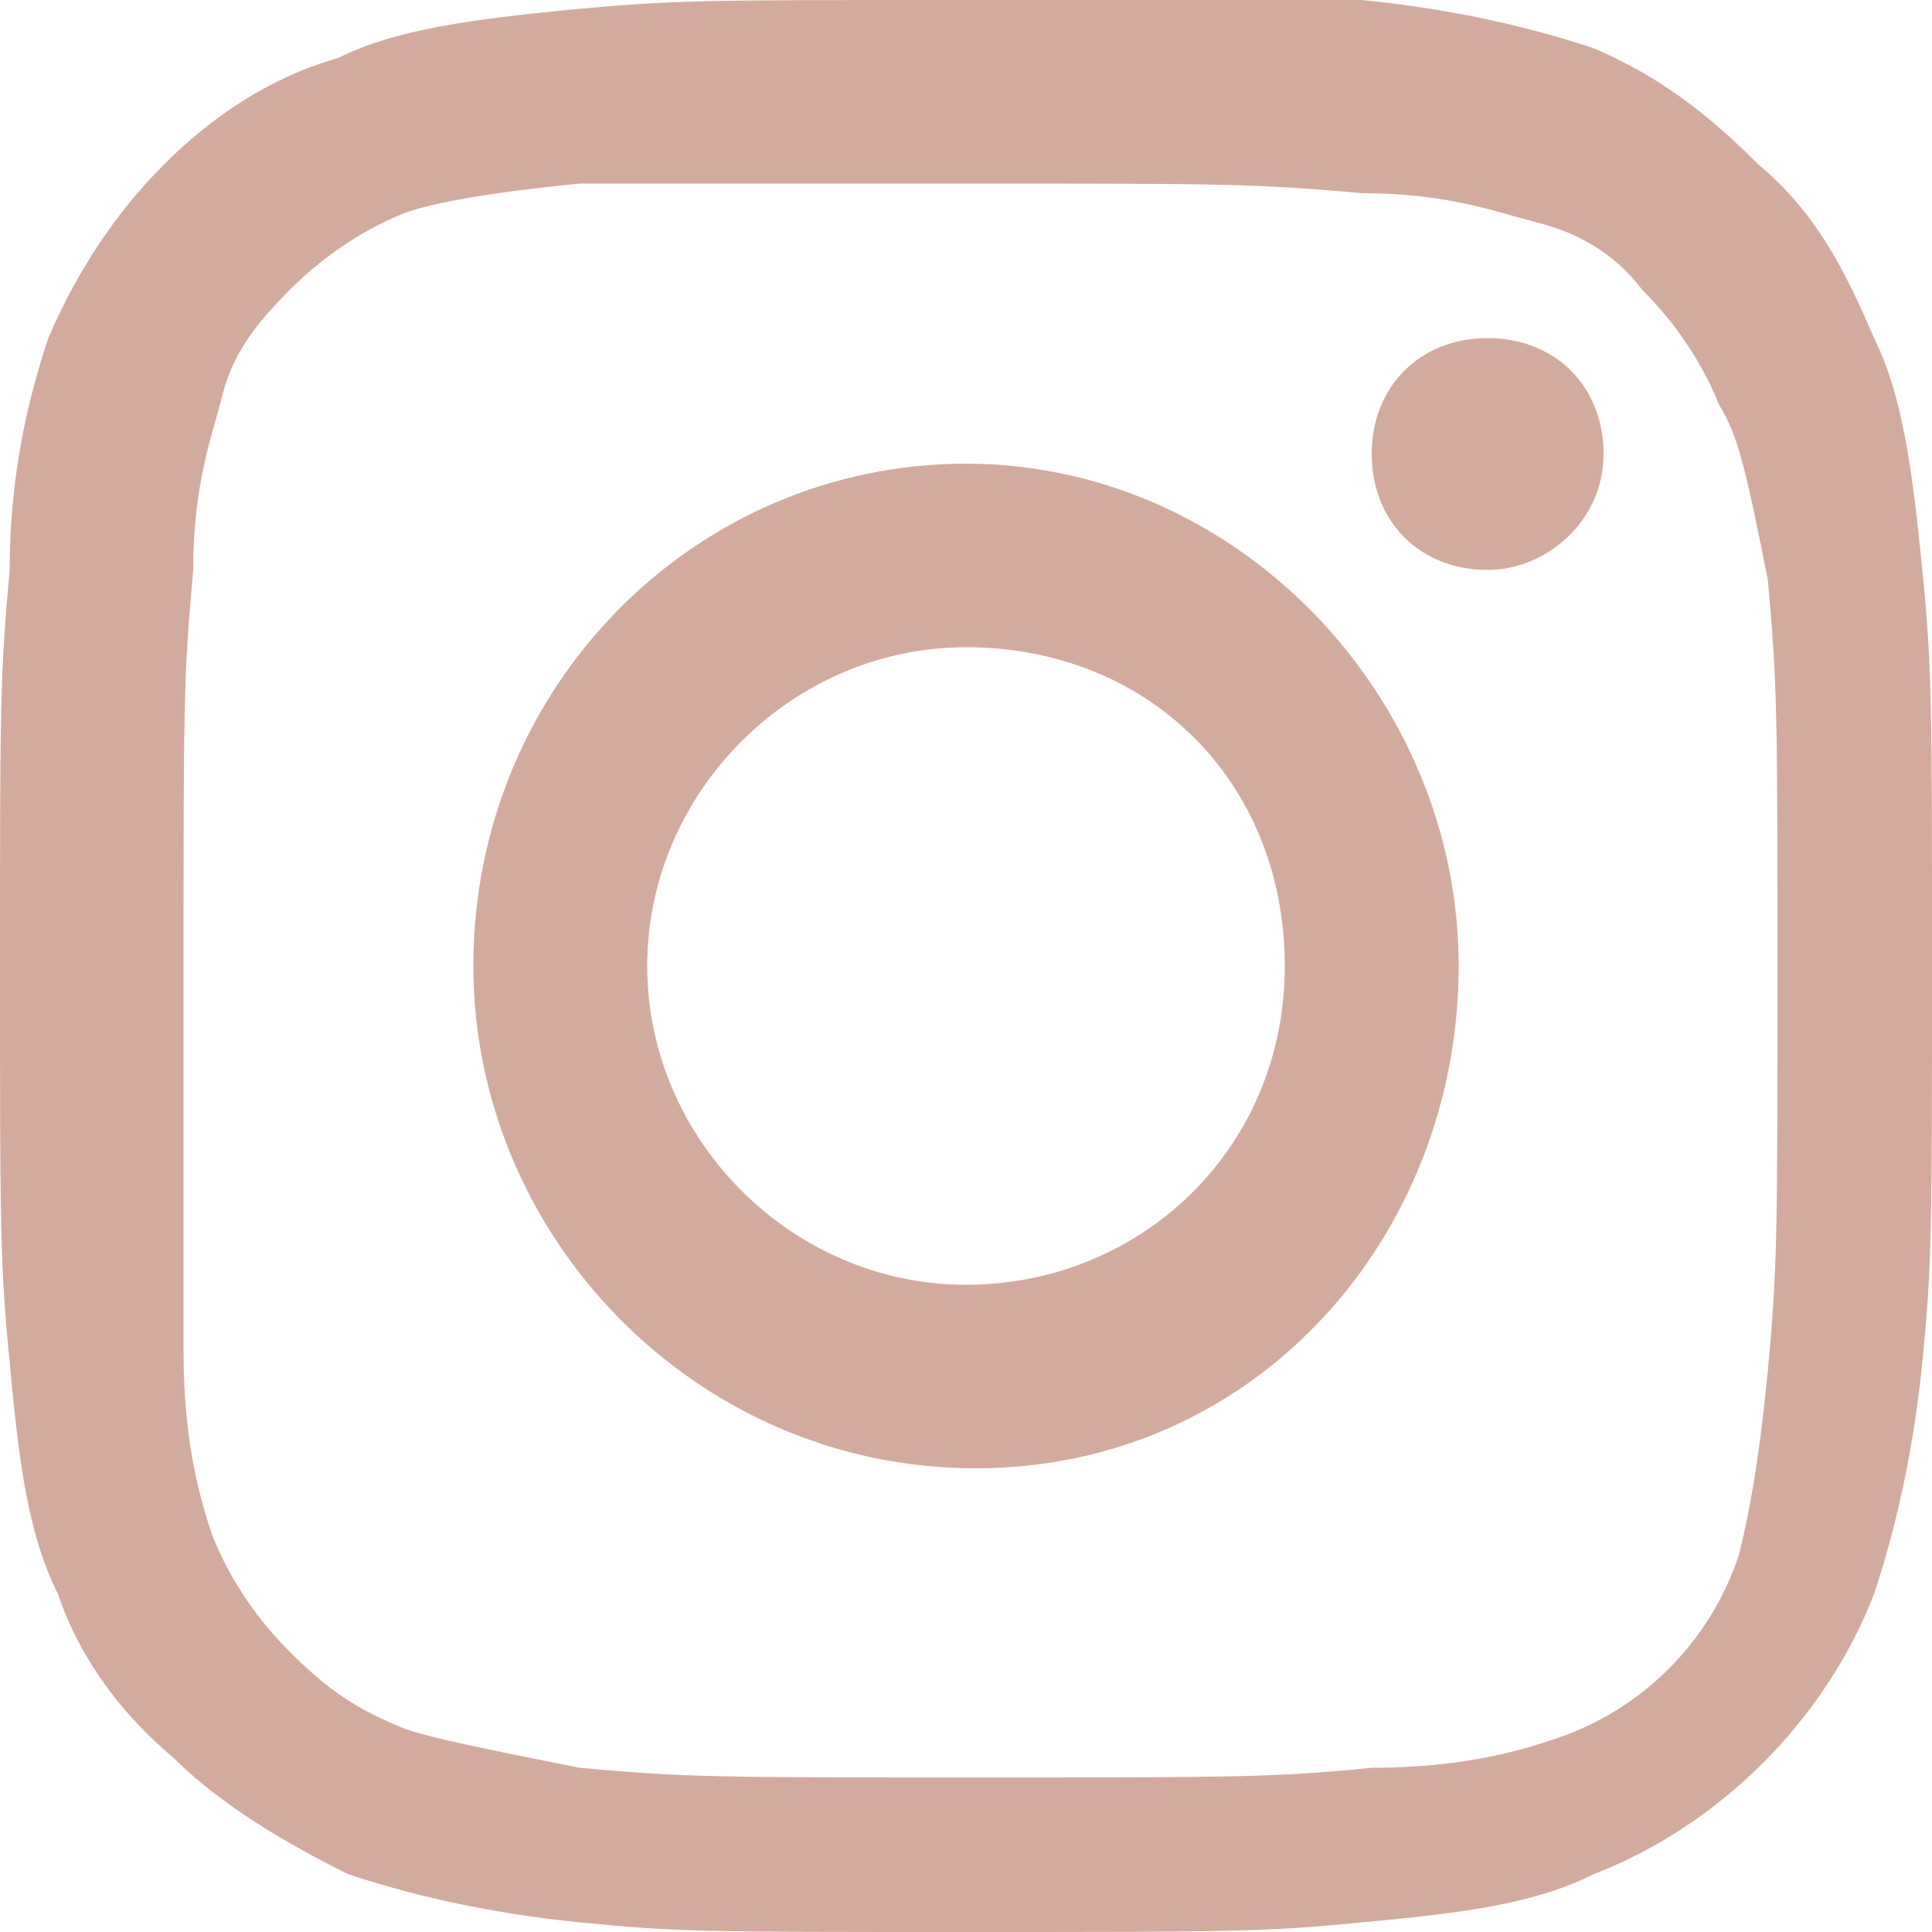
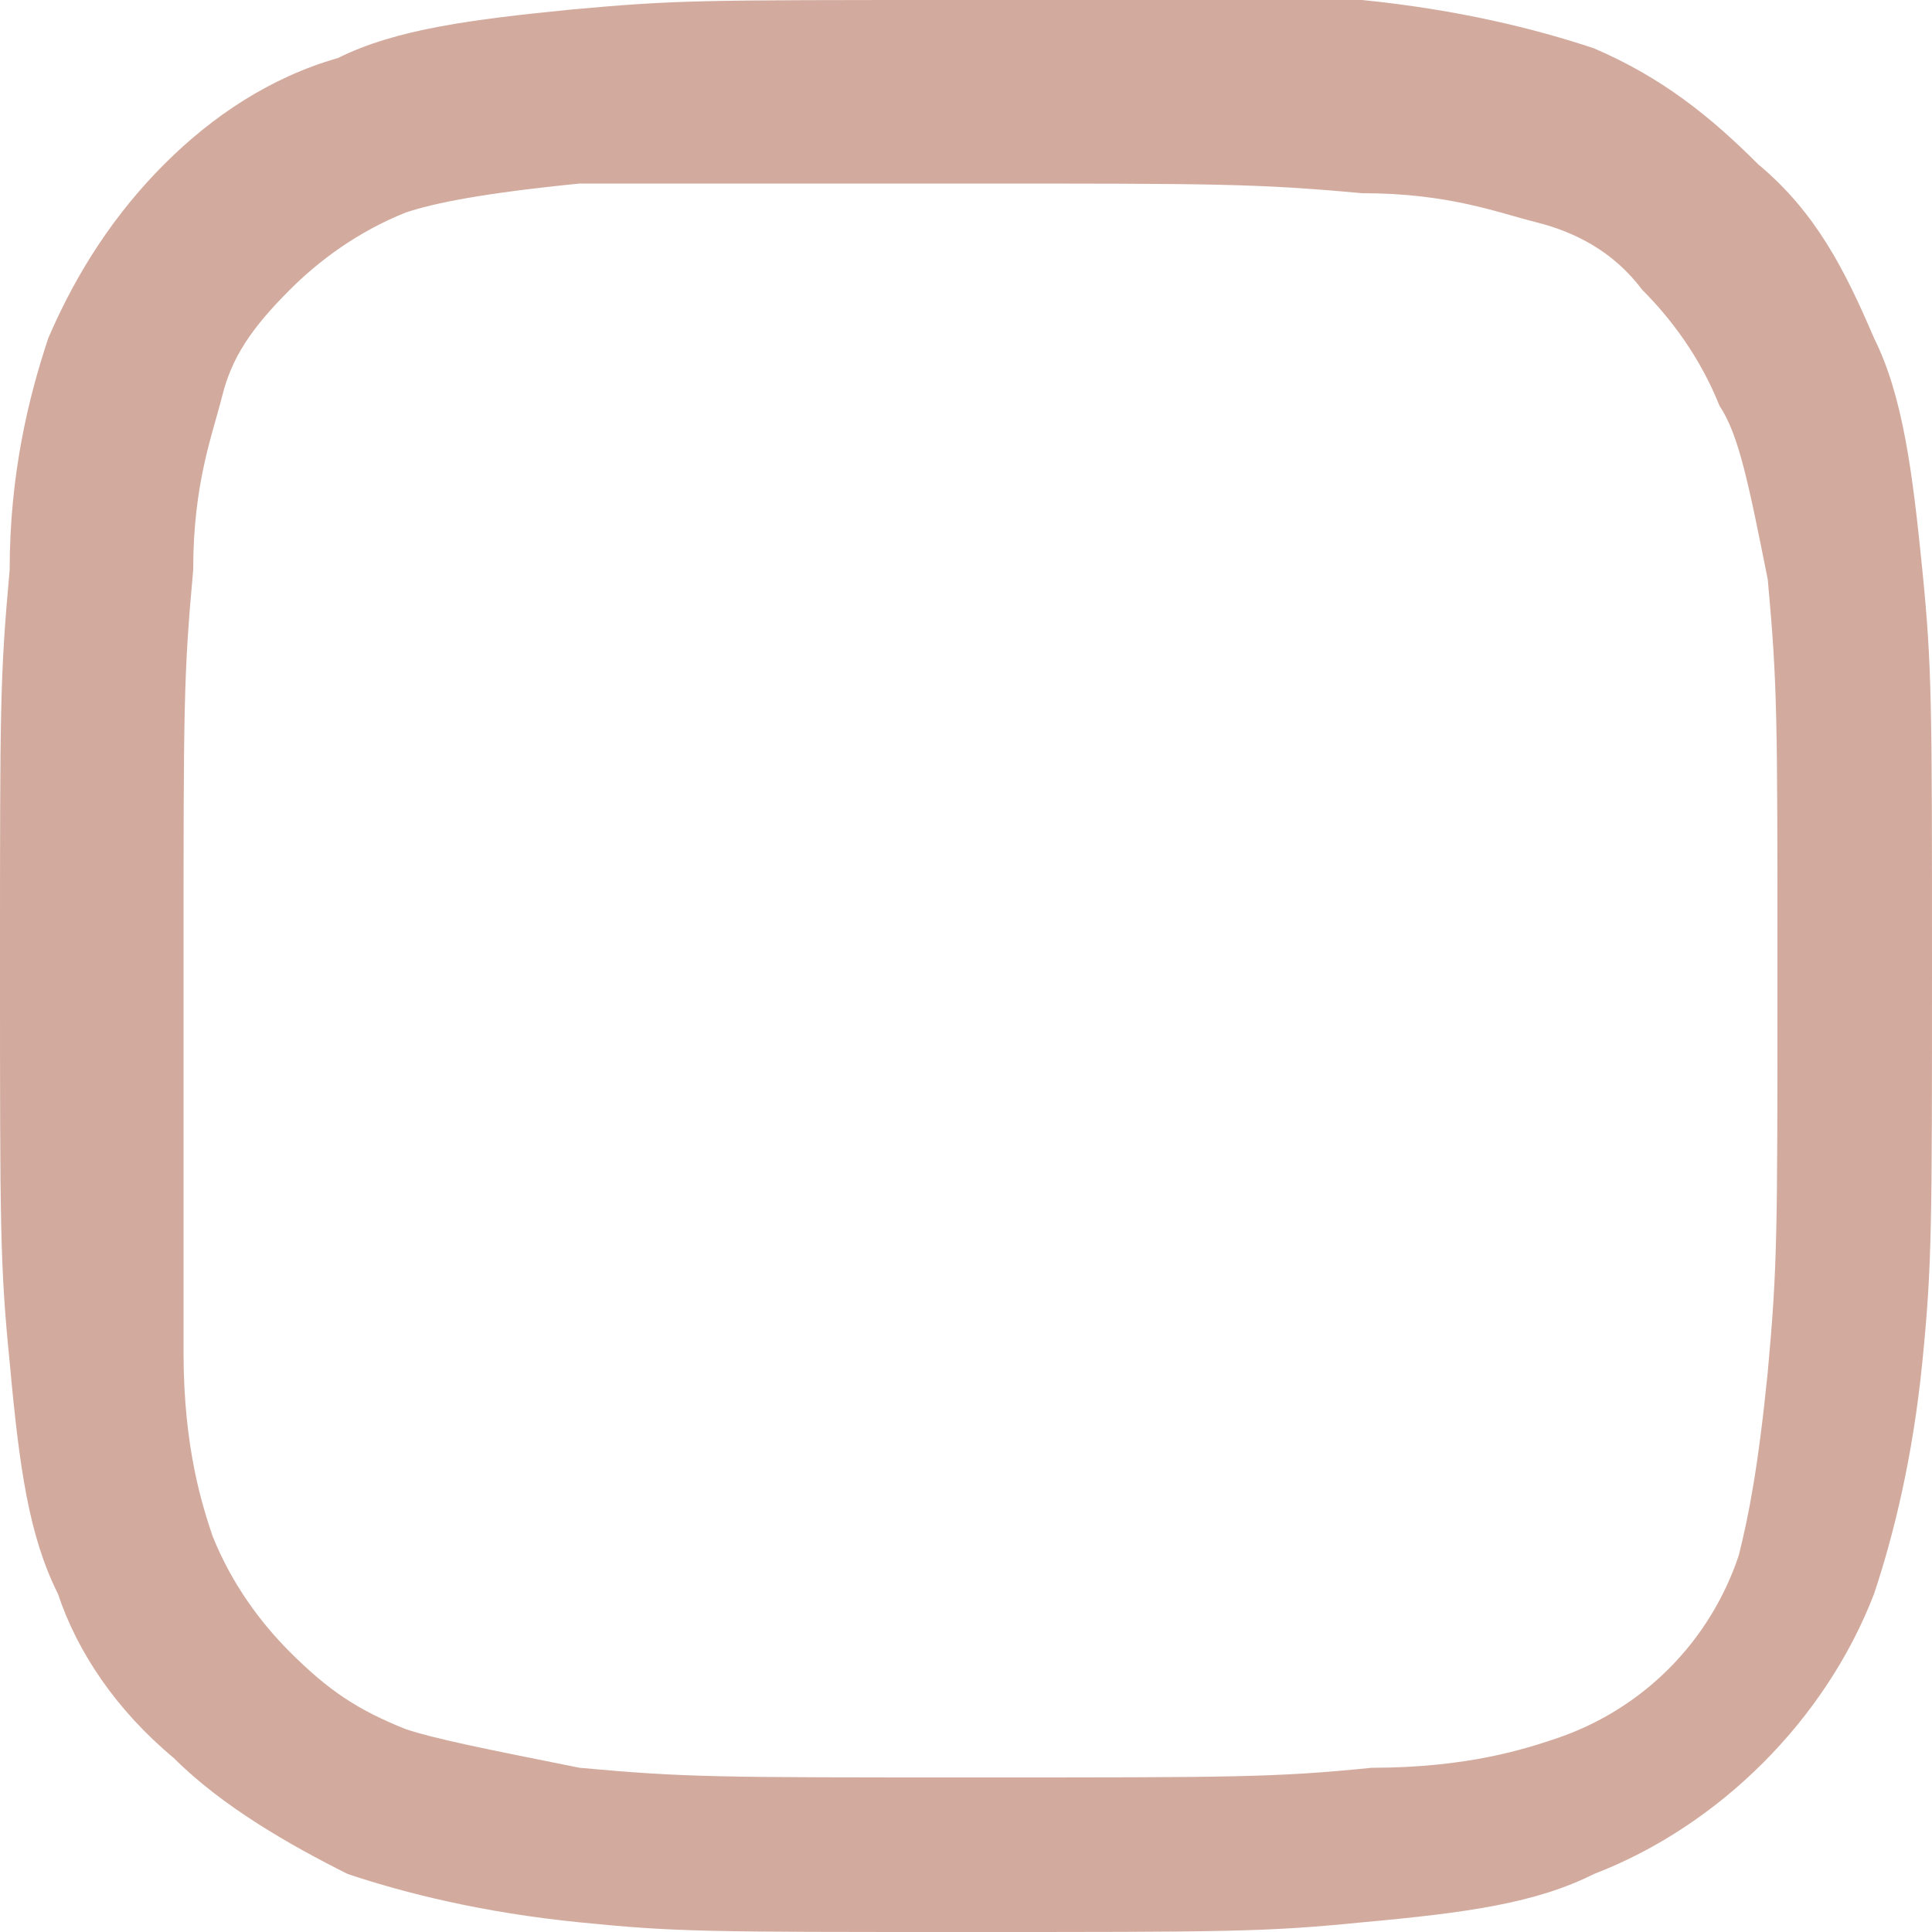
<svg xmlns="http://www.w3.org/2000/svg" version="1.2" id="Layer_1" x="0px" y="0px" viewBox="0 0 20 20" overflow="visible" xml:space="preserve">
  <g>
-     <path fill="#D3AB9E" d="M15.4,5.9c0.6,0,1.2-0.5,1.2-1.2s-0.5-1.2-1.2-1.2   S14.2,4,14.2,4.7S14.7,5.9,15.4,5.9z" />
-     <path fill="#D3AB9E" d="M15.1,10c0-2.8-2.3-5.2-5.1-5.2S4.9,7.1,4.9,10   c0,2.8,2.3,5.2,5.2,5.2S15.1,12.8,15.1,10z M10,13.3   c-1.8,0-3.3-1.5-3.3-3.3S8.2,6.7,10,6.7   c1.9,0,3.3,1.4,3.3,3.3S11.8,13.3,10,13.3z" />
    <path fill="#D3AB9E" d="M14.1,19.9c1.1-0.1,1.8-0.2,2.4-0.5   c1.3-0.5,2.4-1.6,2.9-2.9c0.2-0.6,0.4-1.4,0.5-2.4   S20,12.7,20,10s0-3.1-0.1-4.1s-0.2-1.8-0.5-2.4   c-0.3-0.7-0.6-1.3-1.2-1.8c-0.5-0.5-1-0.9-1.7-1.2c-0.6-0.2-1.4-0.4-2.4-0.5   c-1,0-1.3,0-4.1,0S7,0,5.9,0.1c-1,0.1-1.8,0.2-2.4,0.5C2.8,0.8,2.2,1.2,1.7,1.7S0.8,2.8,0.5,3.5   C0.3,4.1,0.1,4.9,0.1,5.9C0,7,0,7.3,0,10s0,3.1,0.1,4.1   C0.2,15.2,0.3,15.9,0.6,16.5c0.2,0.6,0.6,1.2,1.2,1.7   c0.5,0.5,1.2,0.9,1.8,1.2C4.2,19.6,5,19.8,6,19.9S7.3,20,10,20   S13.1,20,14.1,19.9z M4.2,17.9c-0.5-0.2-0.8-0.4-1.2-0.8   c-0.3-0.3-0.6-0.7-0.8-1.2C2.1,15.6,1.9,15,1.9,14s0-1.3,0-4s0-3,0.1-4.1   C2,5,2.2,4.5,2.3,4.1C2.4,3.7,2.6,3.4,3,3c0.3-0.3,0.7-0.6,1.2-0.8C4.5,2.1,5,2,6,1.9   c1.1,0,1.4,0,4,0s3,0,4.1,0.1C15,2,15.5,2.2,15.9,2.3C16.3,2.4,16.7,2.6,17,3   c0.3,0.3,0.6,0.7,0.8,1.2C18,4.5,18.1,5,18.3,6   c0.1,1.1,0.1,1.4,0.1,4.1s0,3-0.1,4.1   c-0.1,1-0.2,1.5-0.3,1.9C17.7,17,17,17.7,16.1,18   c-0.3,0.1-0.9,0.3-1.9,0.3c-1,0.1-1.4,0.1-4.1,0.1   s-3,0-4.1-0.1C5,18.1,4.5,18,4.2,17.9z" />
  </g>
</svg>